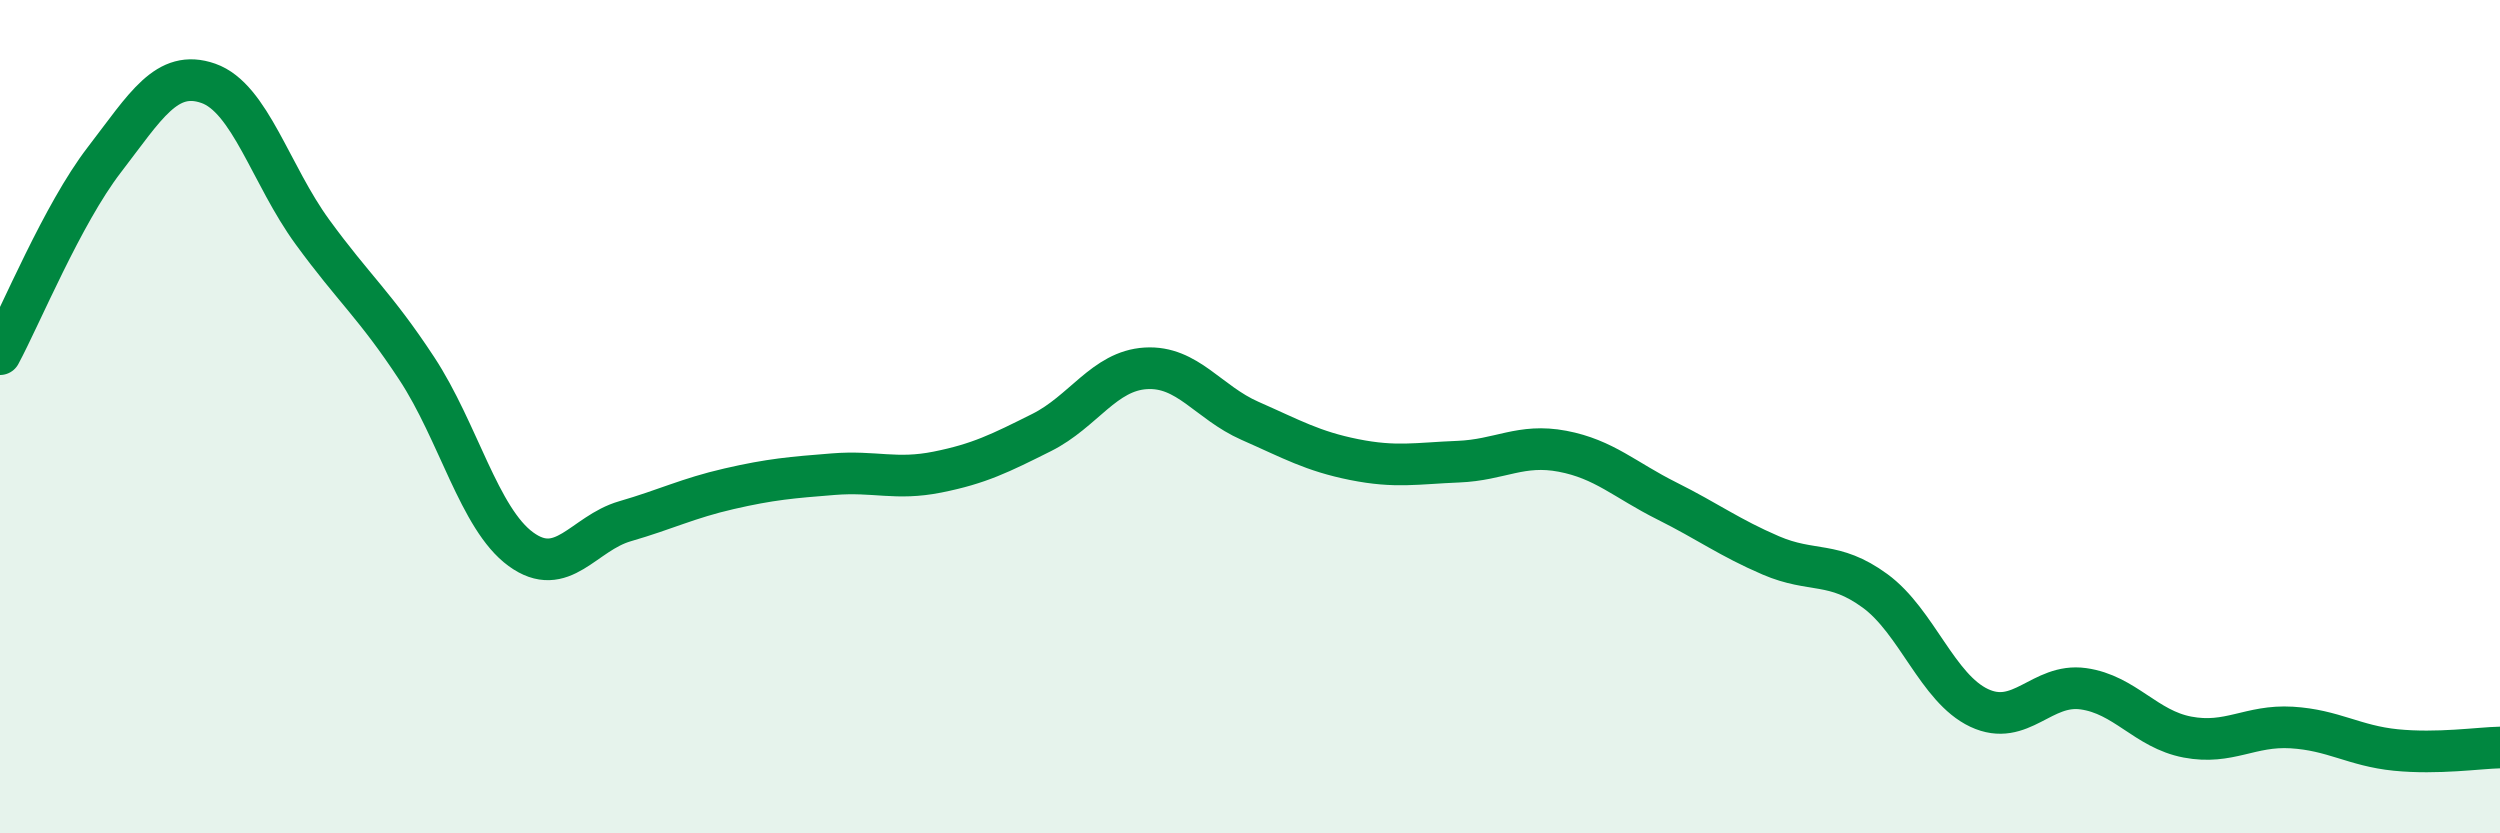
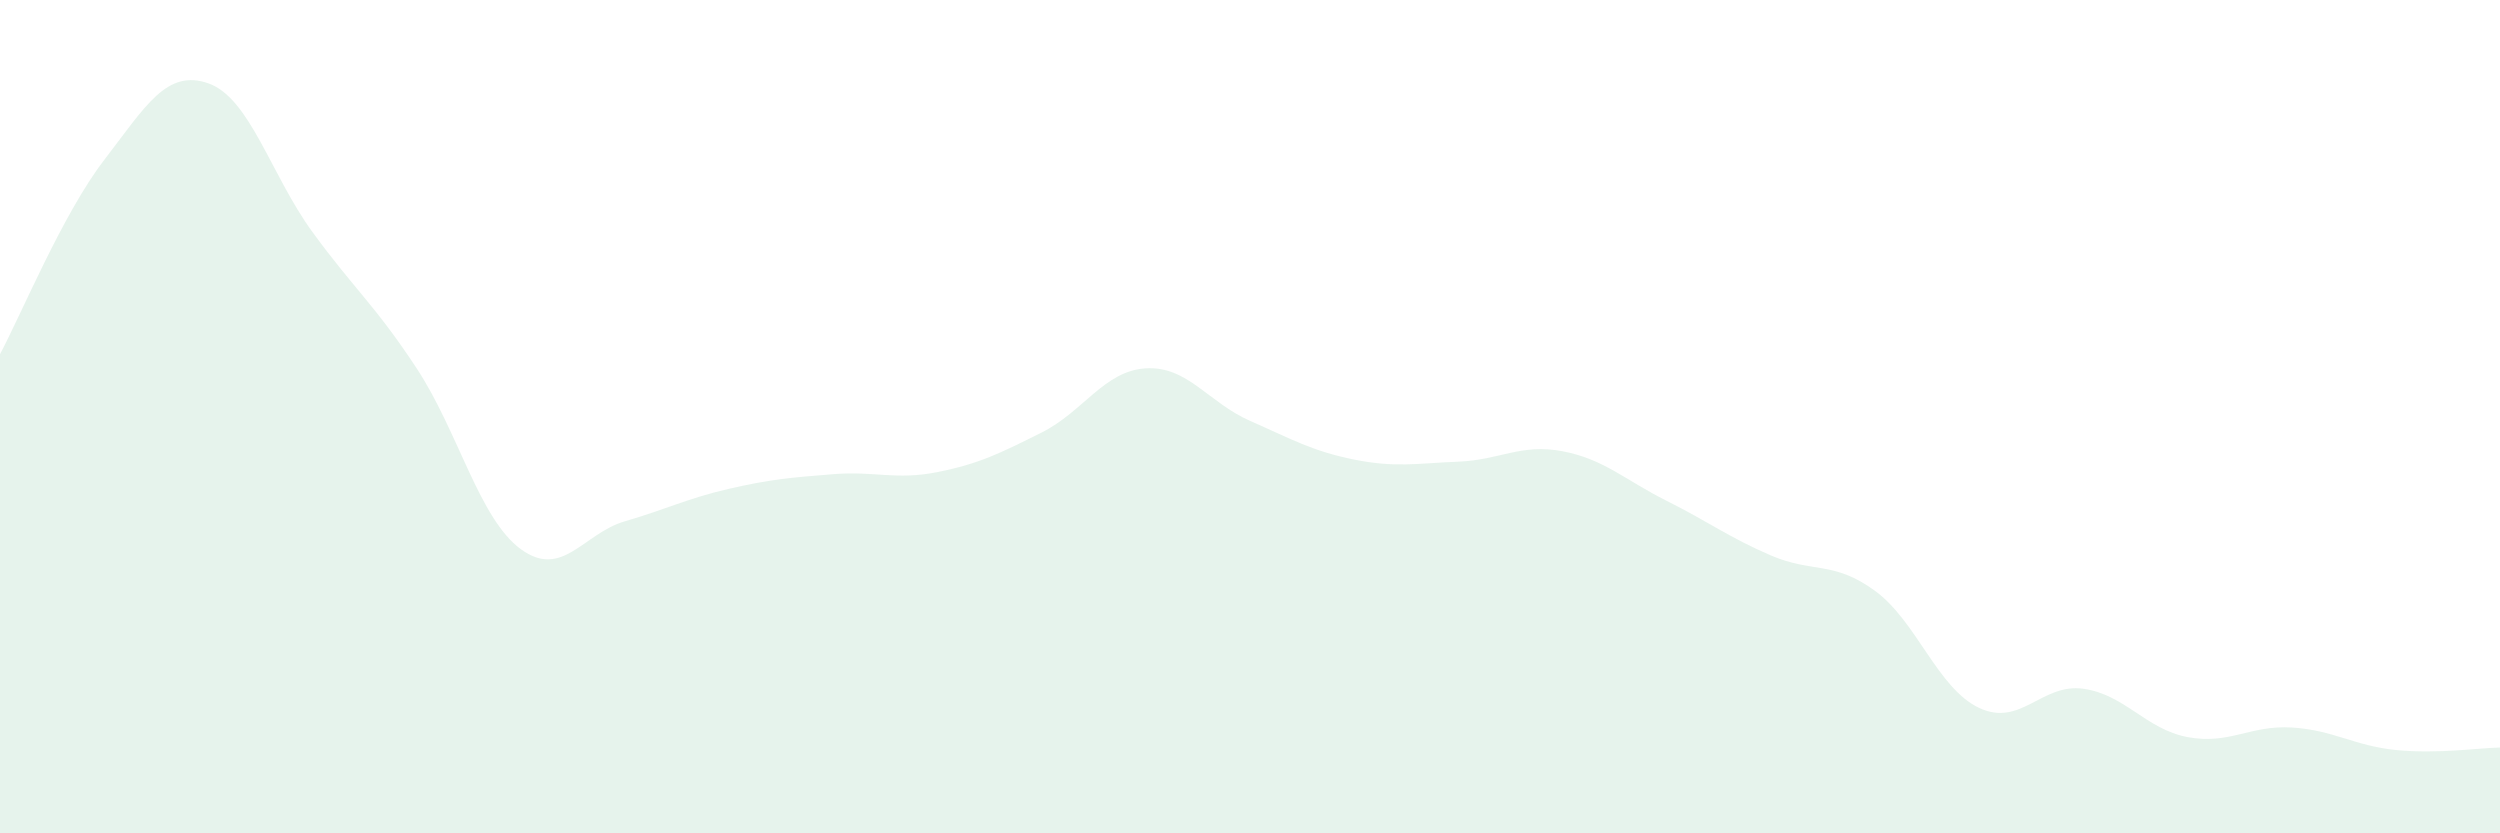
<svg xmlns="http://www.w3.org/2000/svg" width="60" height="20" viewBox="0 0 60 20">
  <path d="M 0,8.5 C 0.5,7.57 1.5,5.14 2.5,3.84 C 3.5,2.54 4,1.65 5,2 C 6,2.35 6.5,4.2 7.5,5.57 C 8.5,6.94 9,7.32 10,8.84 C 11,10.36 11.5,12.45 12.5,13.18 C 13.5,13.91 14,12.8 15,12.51 C 16,12.22 16.5,11.96 17.5,11.73 C 18.5,11.5 19,11.46 20,11.38 C 21,11.3 21.5,11.53 22.5,11.33 C 23.5,11.13 24,10.88 25,10.38 C 26,9.88 26.5,8.9 27.5,8.84 C 28.5,8.78 29,9.66 30,10.1 C 31,10.54 31.5,10.83 32.5,11.03 C 33.5,11.23 34,11.12 35,11.08 C 36,11.04 36.5,10.64 37.5,10.83 C 38.5,11.02 39,11.52 40,12.02 C 41,12.52 41.5,12.9 42.5,13.33 C 43.5,13.76 44,13.45 45,14.18 C 46,14.91 46.5,16.52 47.5,16.99 C 48.5,17.46 49,16.39 50,16.53 C 51,16.67 51.5,17.5 52.5,17.69 C 53.5,17.88 54,17.4 55,17.46 C 56,17.52 56.5,17.9 57.5,18 C 58.5,18.1 59.5,17.95 60,17.94L60 20L0 20Z" fill="#008740" opacity="0.1" stroke-linecap="round" stroke-linejoin="round" />
-   <path d="M 0,8.5 C 0.5,7.57 1.5,5.14 2.5,3.84 C 3.5,2.54 4,1.65 5,2 C 6,2.35 6.5,4.2 7.5,5.57 C 8.5,6.94 9,7.32 10,8.84 C 11,10.36 11.5,12.45 12.5,13.18 C 13.5,13.91 14,12.8 15,12.51 C 16,12.22 16.5,11.96 17.5,11.73 C 18.5,11.5 19,11.46 20,11.38 C 21,11.3 21.5,11.53 22.5,11.33 C 23.5,11.13 24,10.88 25,10.38 C 26,9.88 26.5,8.9 27.5,8.84 C 28.5,8.78 29,9.66 30,10.1 C 31,10.54 31.5,10.83 32.5,11.03 C 33.5,11.23 34,11.12 35,11.08 C 36,11.04 36.5,10.64 37.5,10.83 C 38.5,11.02 39,11.52 40,12.02 C 41,12.52 41.5,12.9 42.5,13.33 C 43.5,13.76 44,13.45 45,14.18 C 46,14.91 46.5,16.52 47.5,16.99 C 48.5,17.46 49,16.39 50,16.53 C 51,16.67 51.5,17.5 52.5,17.69 C 53.5,17.88 54,17.4 55,17.46 C 56,17.52 56.5,17.9 57.5,18 C 58.5,18.1 59.5,17.95 60,17.94" stroke="#008740" stroke-width="1" fill="none" stroke-linecap="round" stroke-linejoin="round" />
</svg>